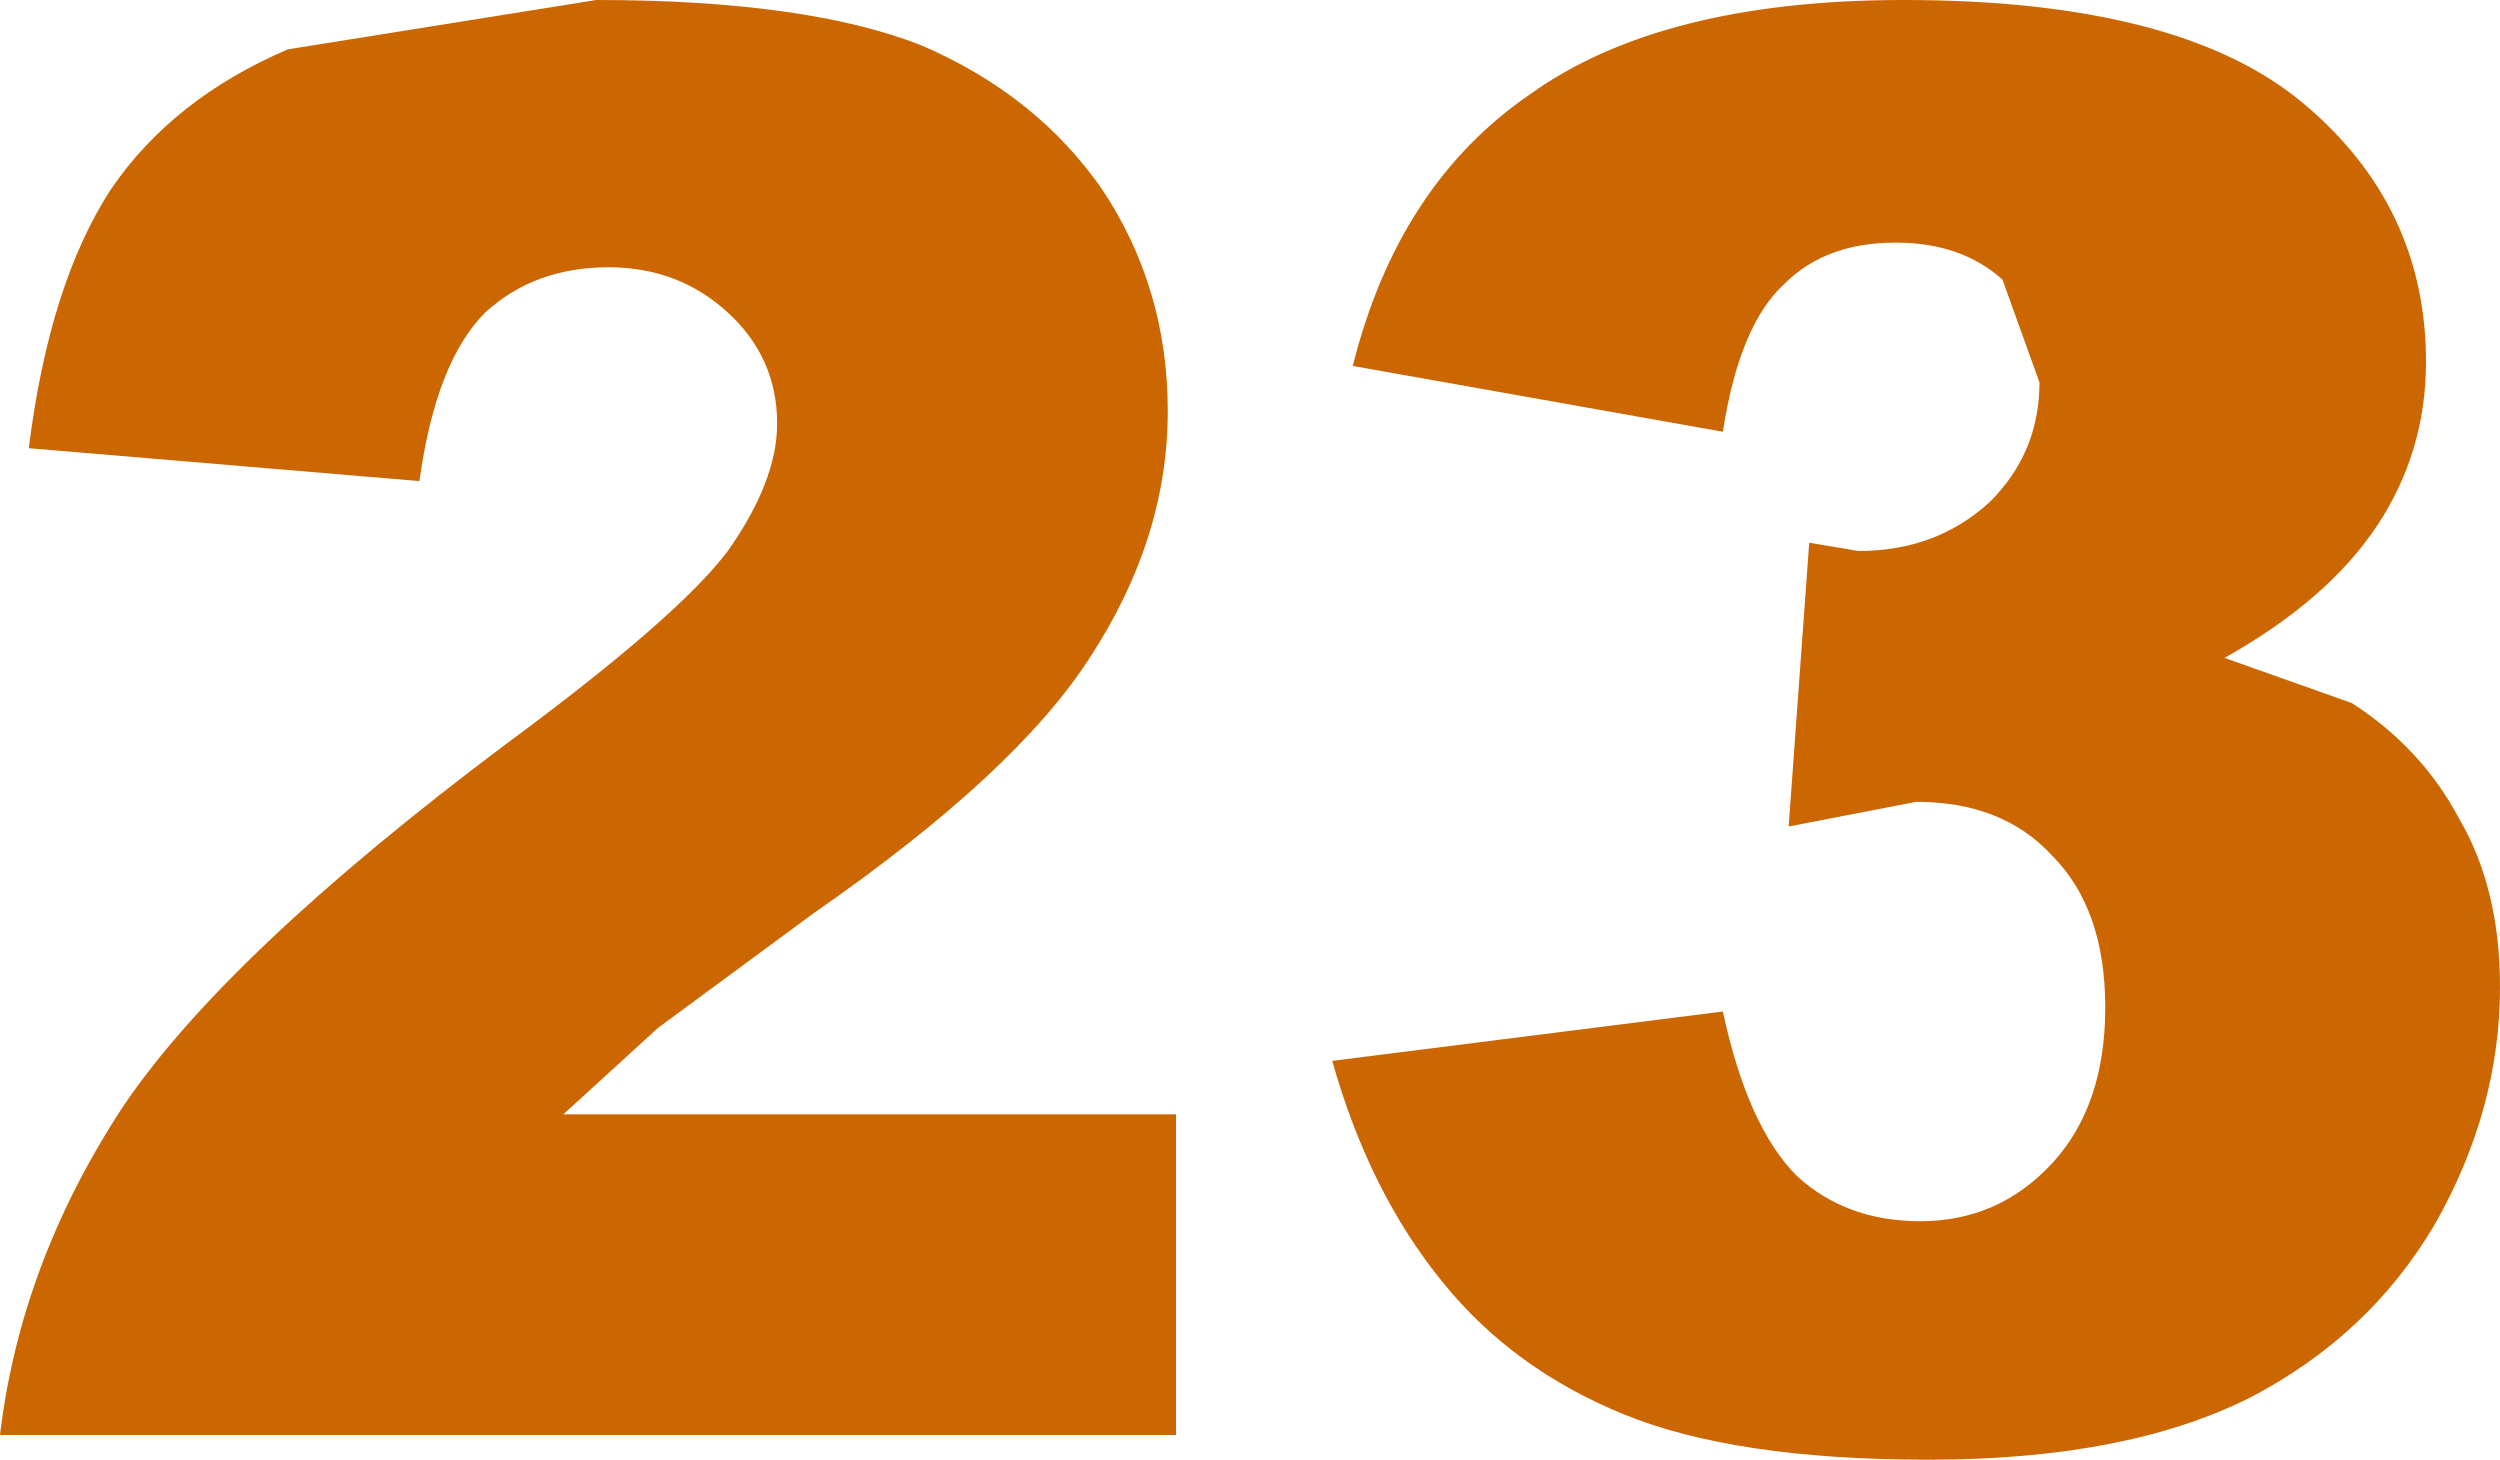
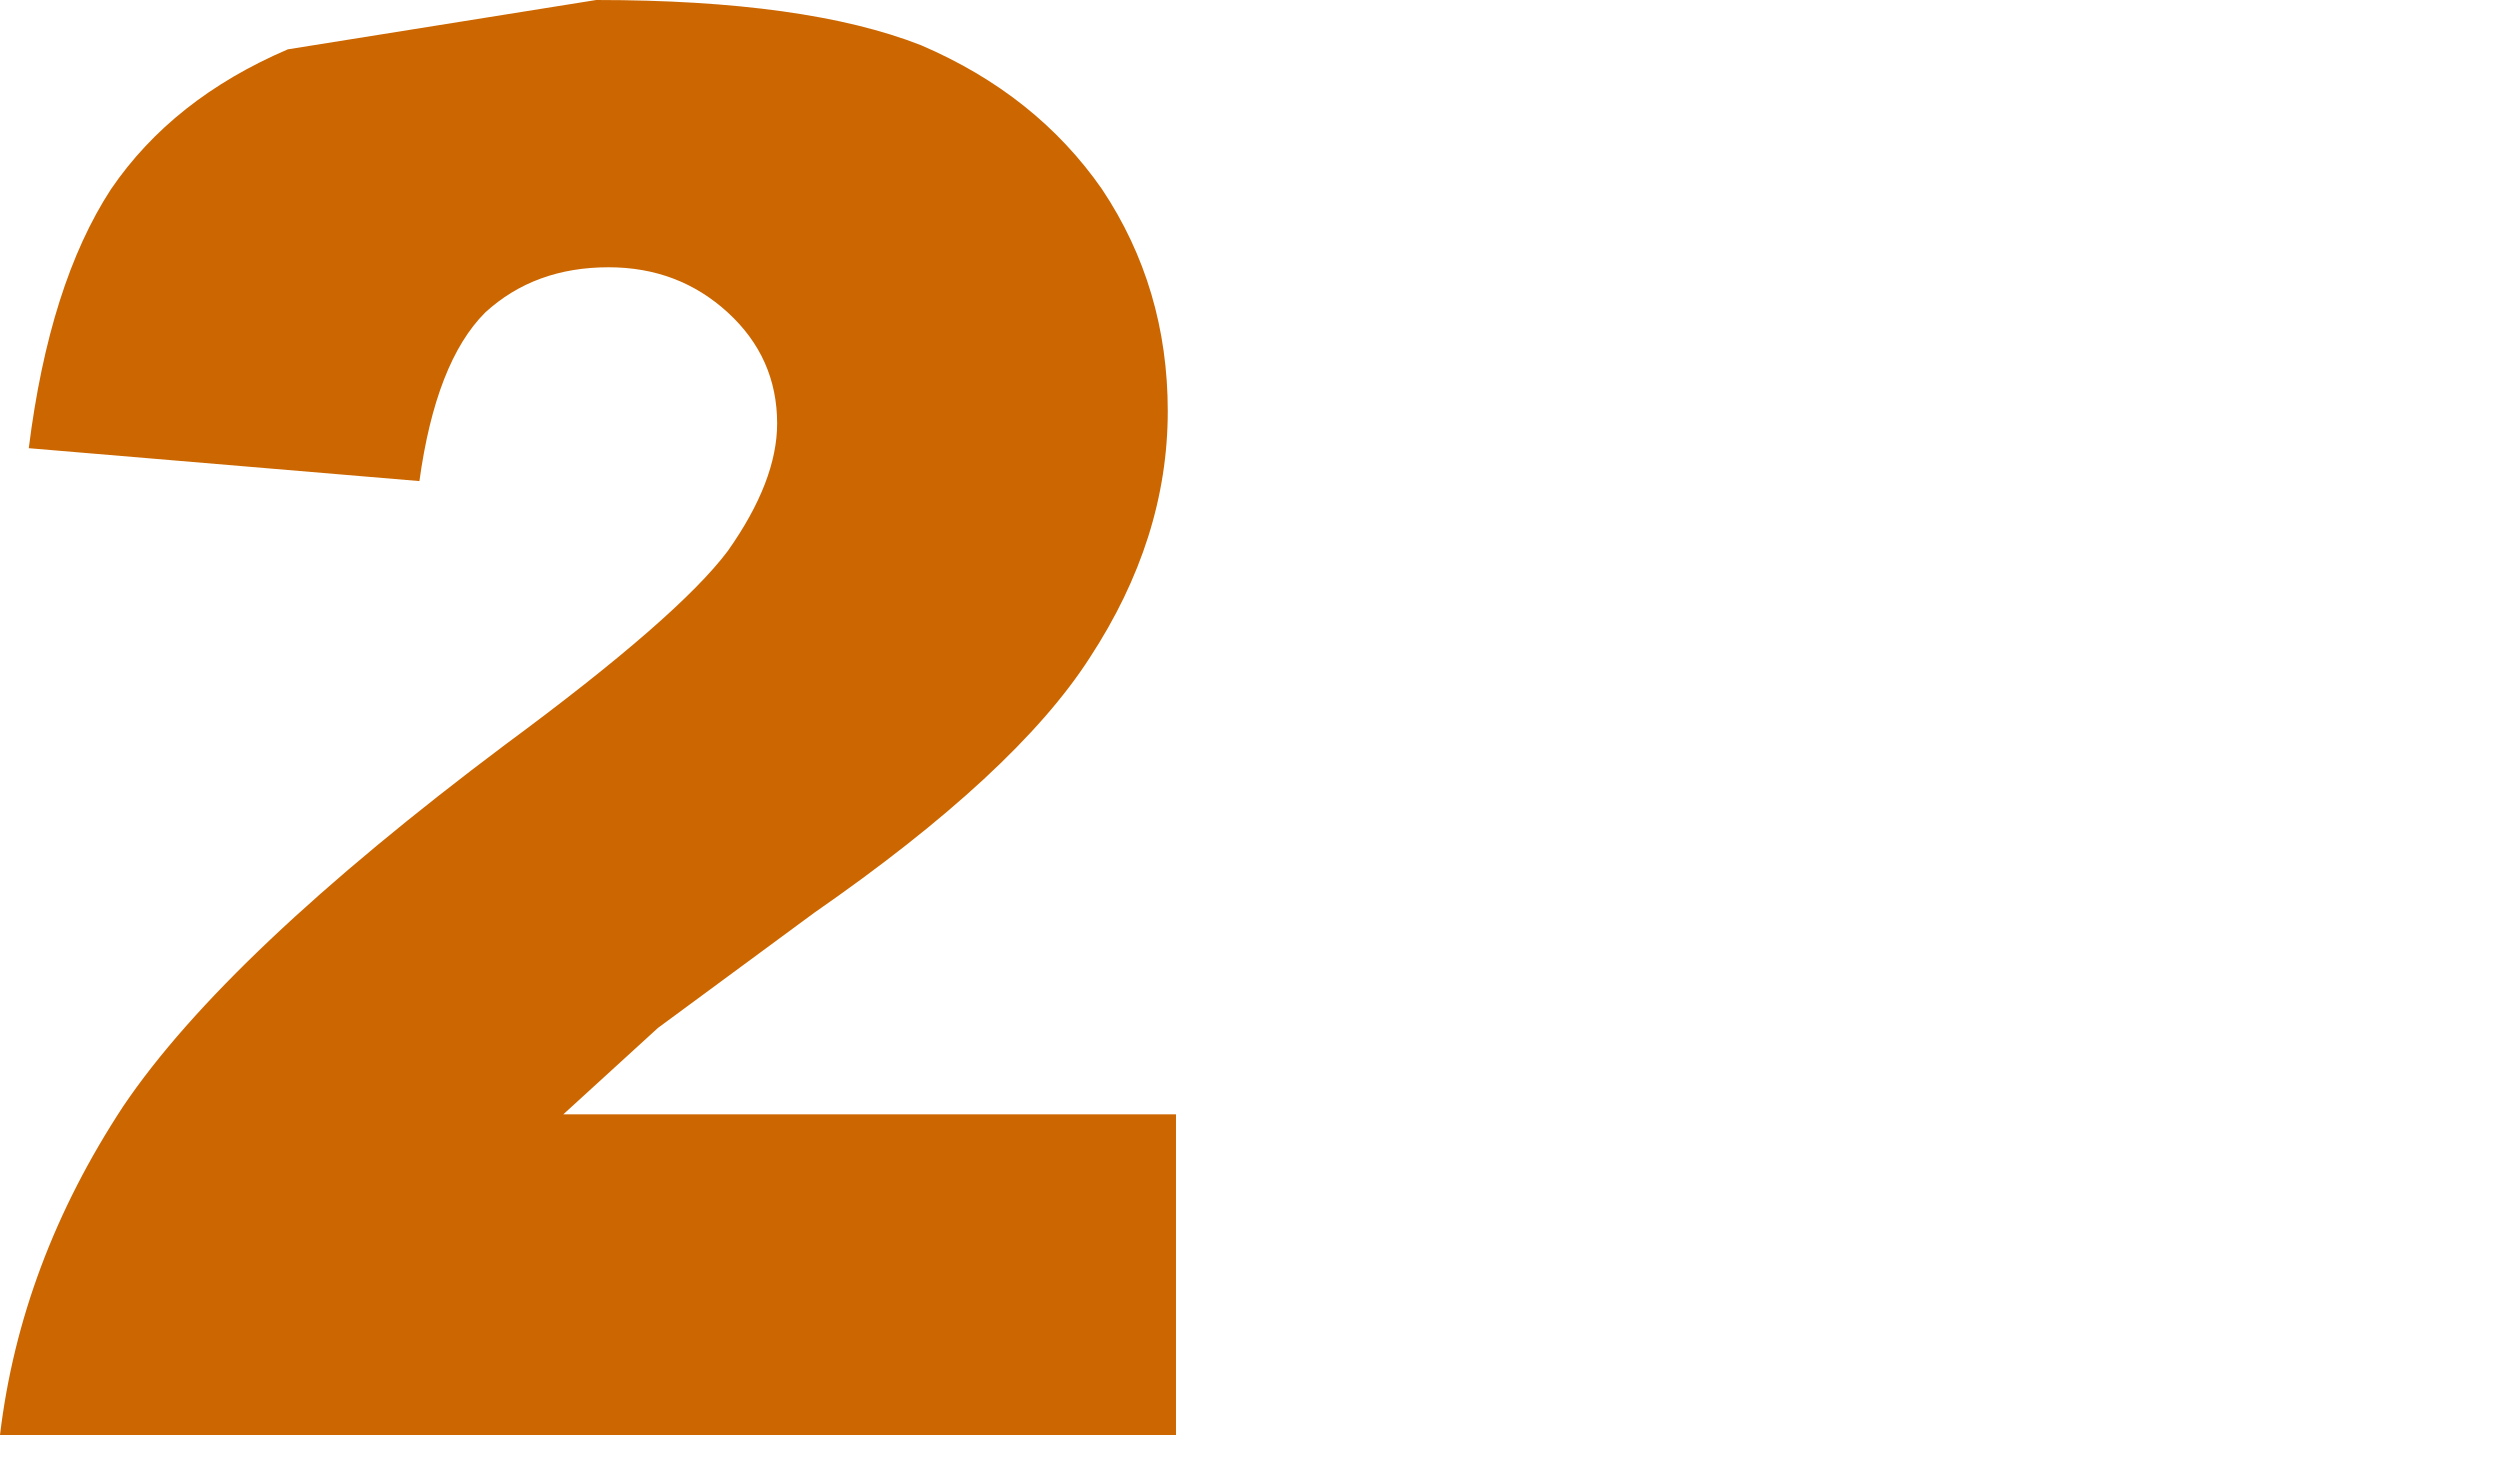
<svg xmlns="http://www.w3.org/2000/svg" height="17.75px" width="30.4px">
  <g transform="matrix(1.0, 0.0, 0.0, 1.0, 7.45, 7.95)">
-     <path d="M14.25 -4.5 Q13.7 -4.0 13.5 -2.7 L9.0 -3.5 Q9.55 -5.7 11.15 -6.8 12.75 -7.95 15.7 -7.95 19.05 -7.95 20.55 -6.7 22.05 -5.45 22.05 -3.55 22.05 -2.45 21.45 -1.55 20.85 -0.65 19.6 0.05 L21.15 0.6 Q22.0 1.15 22.45 2.0 22.95 2.85 22.95 4.05 22.95 5.55 22.15 6.95 21.35 8.3 19.9 9.05 18.4 9.8 16.0 9.8 13.65 9.8 12.3 9.25 10.95 8.7 10.1 7.65 9.2 6.55 8.75 4.95 L13.5 4.35 Q13.8 5.75 14.4 6.35 15.0 6.9 15.9 6.9 16.85 6.9 17.5 6.2 18.15 5.5 18.15 4.3 18.15 3.1 17.5 2.45 16.9 1.8 15.85 1.8 L14.3 2.1 14.55 -1.35 15.15 -1.25 Q16.1 -1.25 16.75 -1.85 17.35 -2.45 17.35 -3.3 L16.9 -4.55 Q16.4 -5.0 15.6 -5.0 14.75 -5.0 14.25 -4.5" fill="#cc6600" fill-rule="evenodd" stroke="none" />
    <path d="M2.0 -2.8 Q2.0 -3.6 1.4 -4.15 0.8 -4.7 -0.05 -4.7 -0.95 -4.7 -1.55 -4.15 -2.15 -3.55 -2.35 -2.1 L-7.1 -2.5 Q-6.85 -4.5 -6.1 -5.65 -5.35 -6.75 -3.95 -7.35 L-0.2 -7.95 Q2.35 -7.95 3.75 -7.4 5.15 -6.8 5.95 -5.65 6.75 -4.45 6.75 -2.95 6.75 -1.4 5.8 0.05 4.9 1.45 2.45 3.15 L0.55 4.55 -0.6 5.6 6.85 5.6 6.85 9.5 -7.45 9.5 Q-7.2 7.4 -5.95 5.5 -4.7 3.65 -1.3 1.1 0.8 -0.45 1.4 -1.25 2.0 -2.1 2.0 -2.8" fill="#cc6600" fill-rule="evenodd" stroke="none" />
  </g>
</svg>